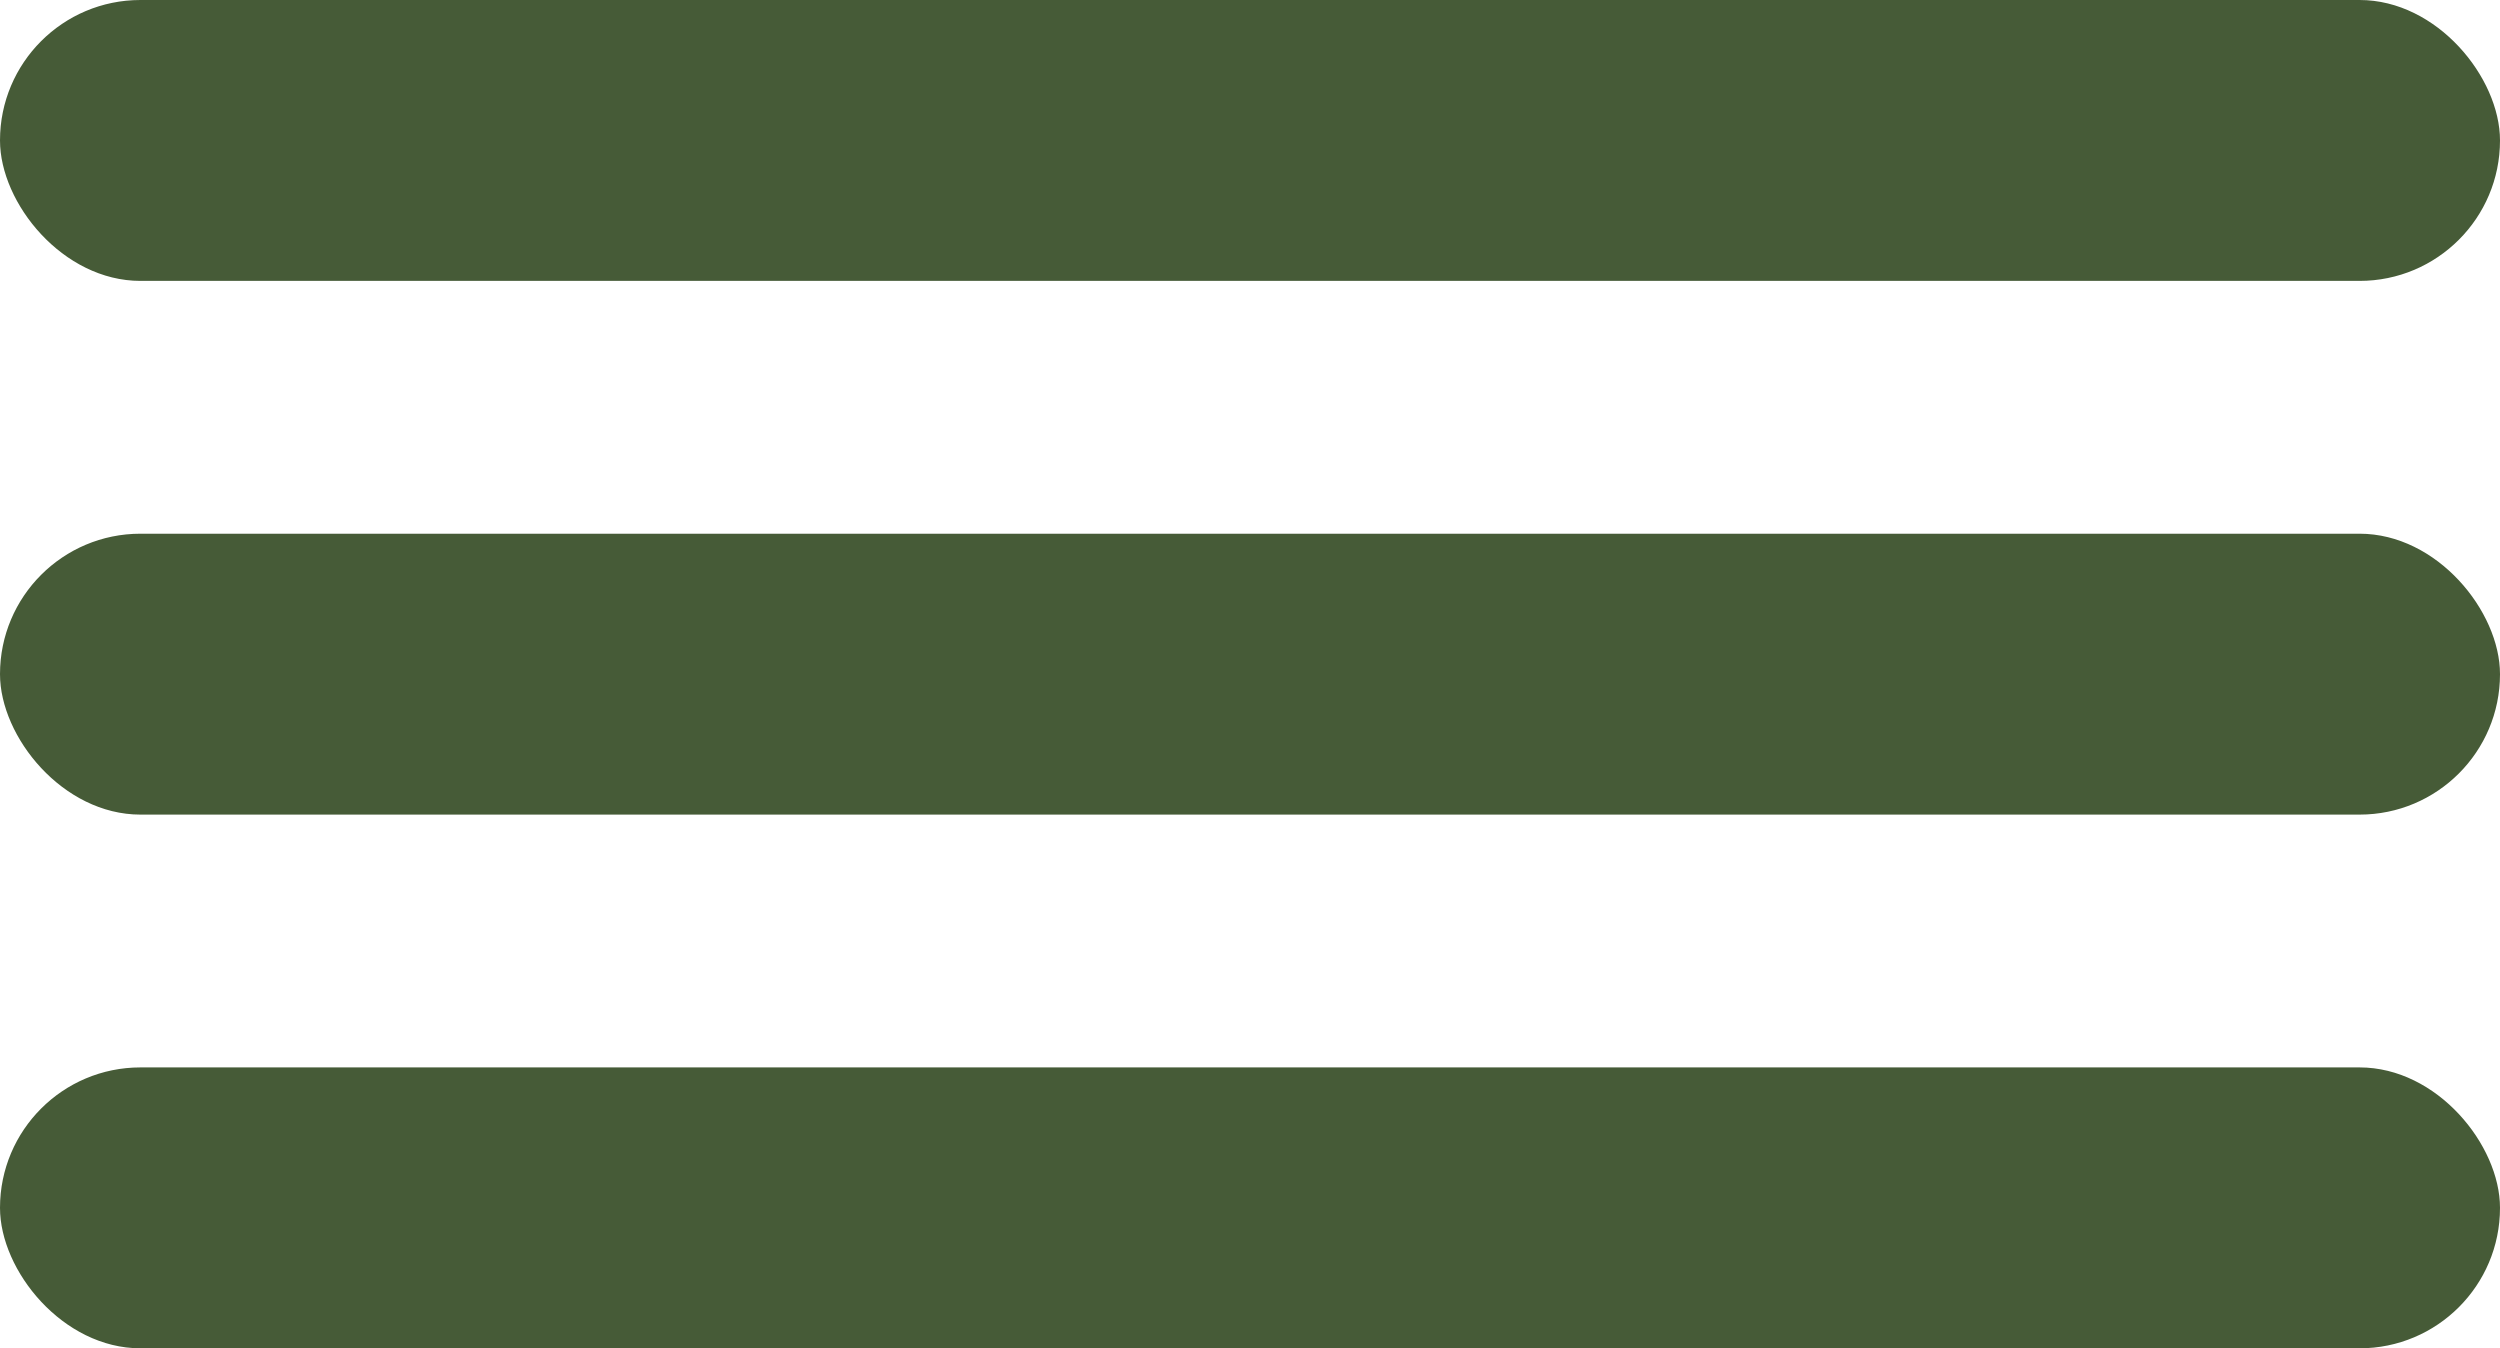
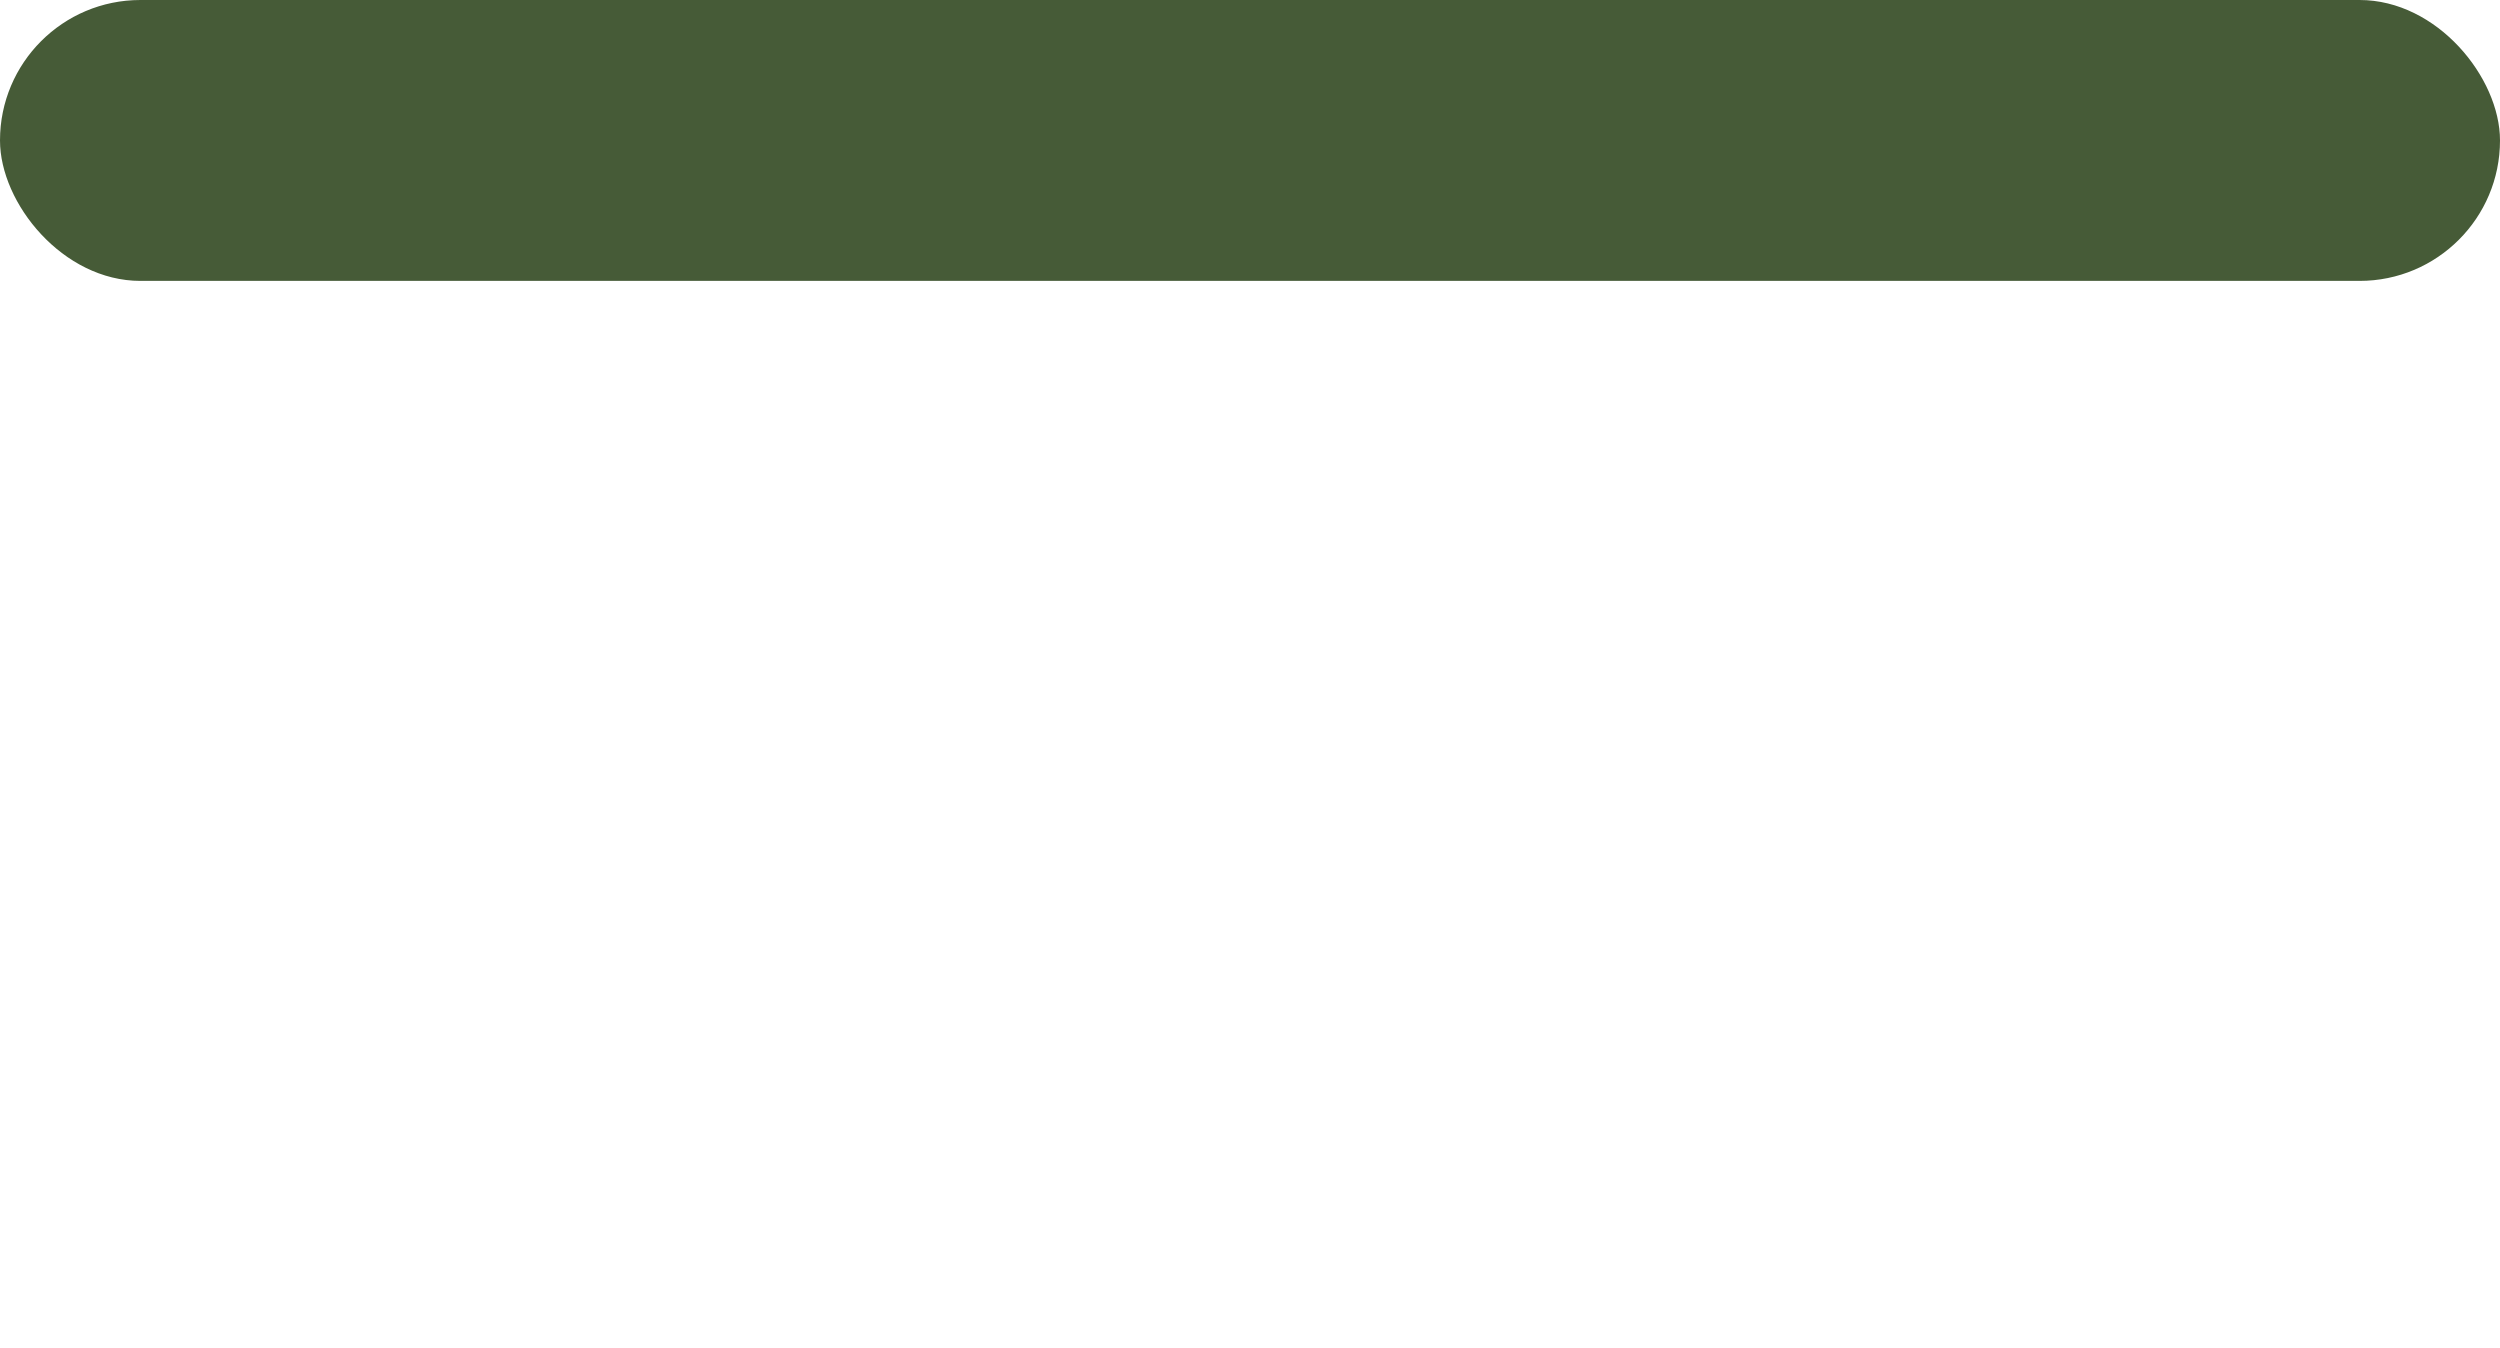
<svg xmlns="http://www.w3.org/2000/svg" width="89" height="48" viewBox="0 0 89 48" fill="none">
  <rect width="89" height="10" rx="5" fill="#465B37" />
-   <rect y="19" width="89" height="10" rx="5" fill="#465B37" />
-   <rect y="38" width="89" height="10" rx="5" fill="#465B37" />
</svg>